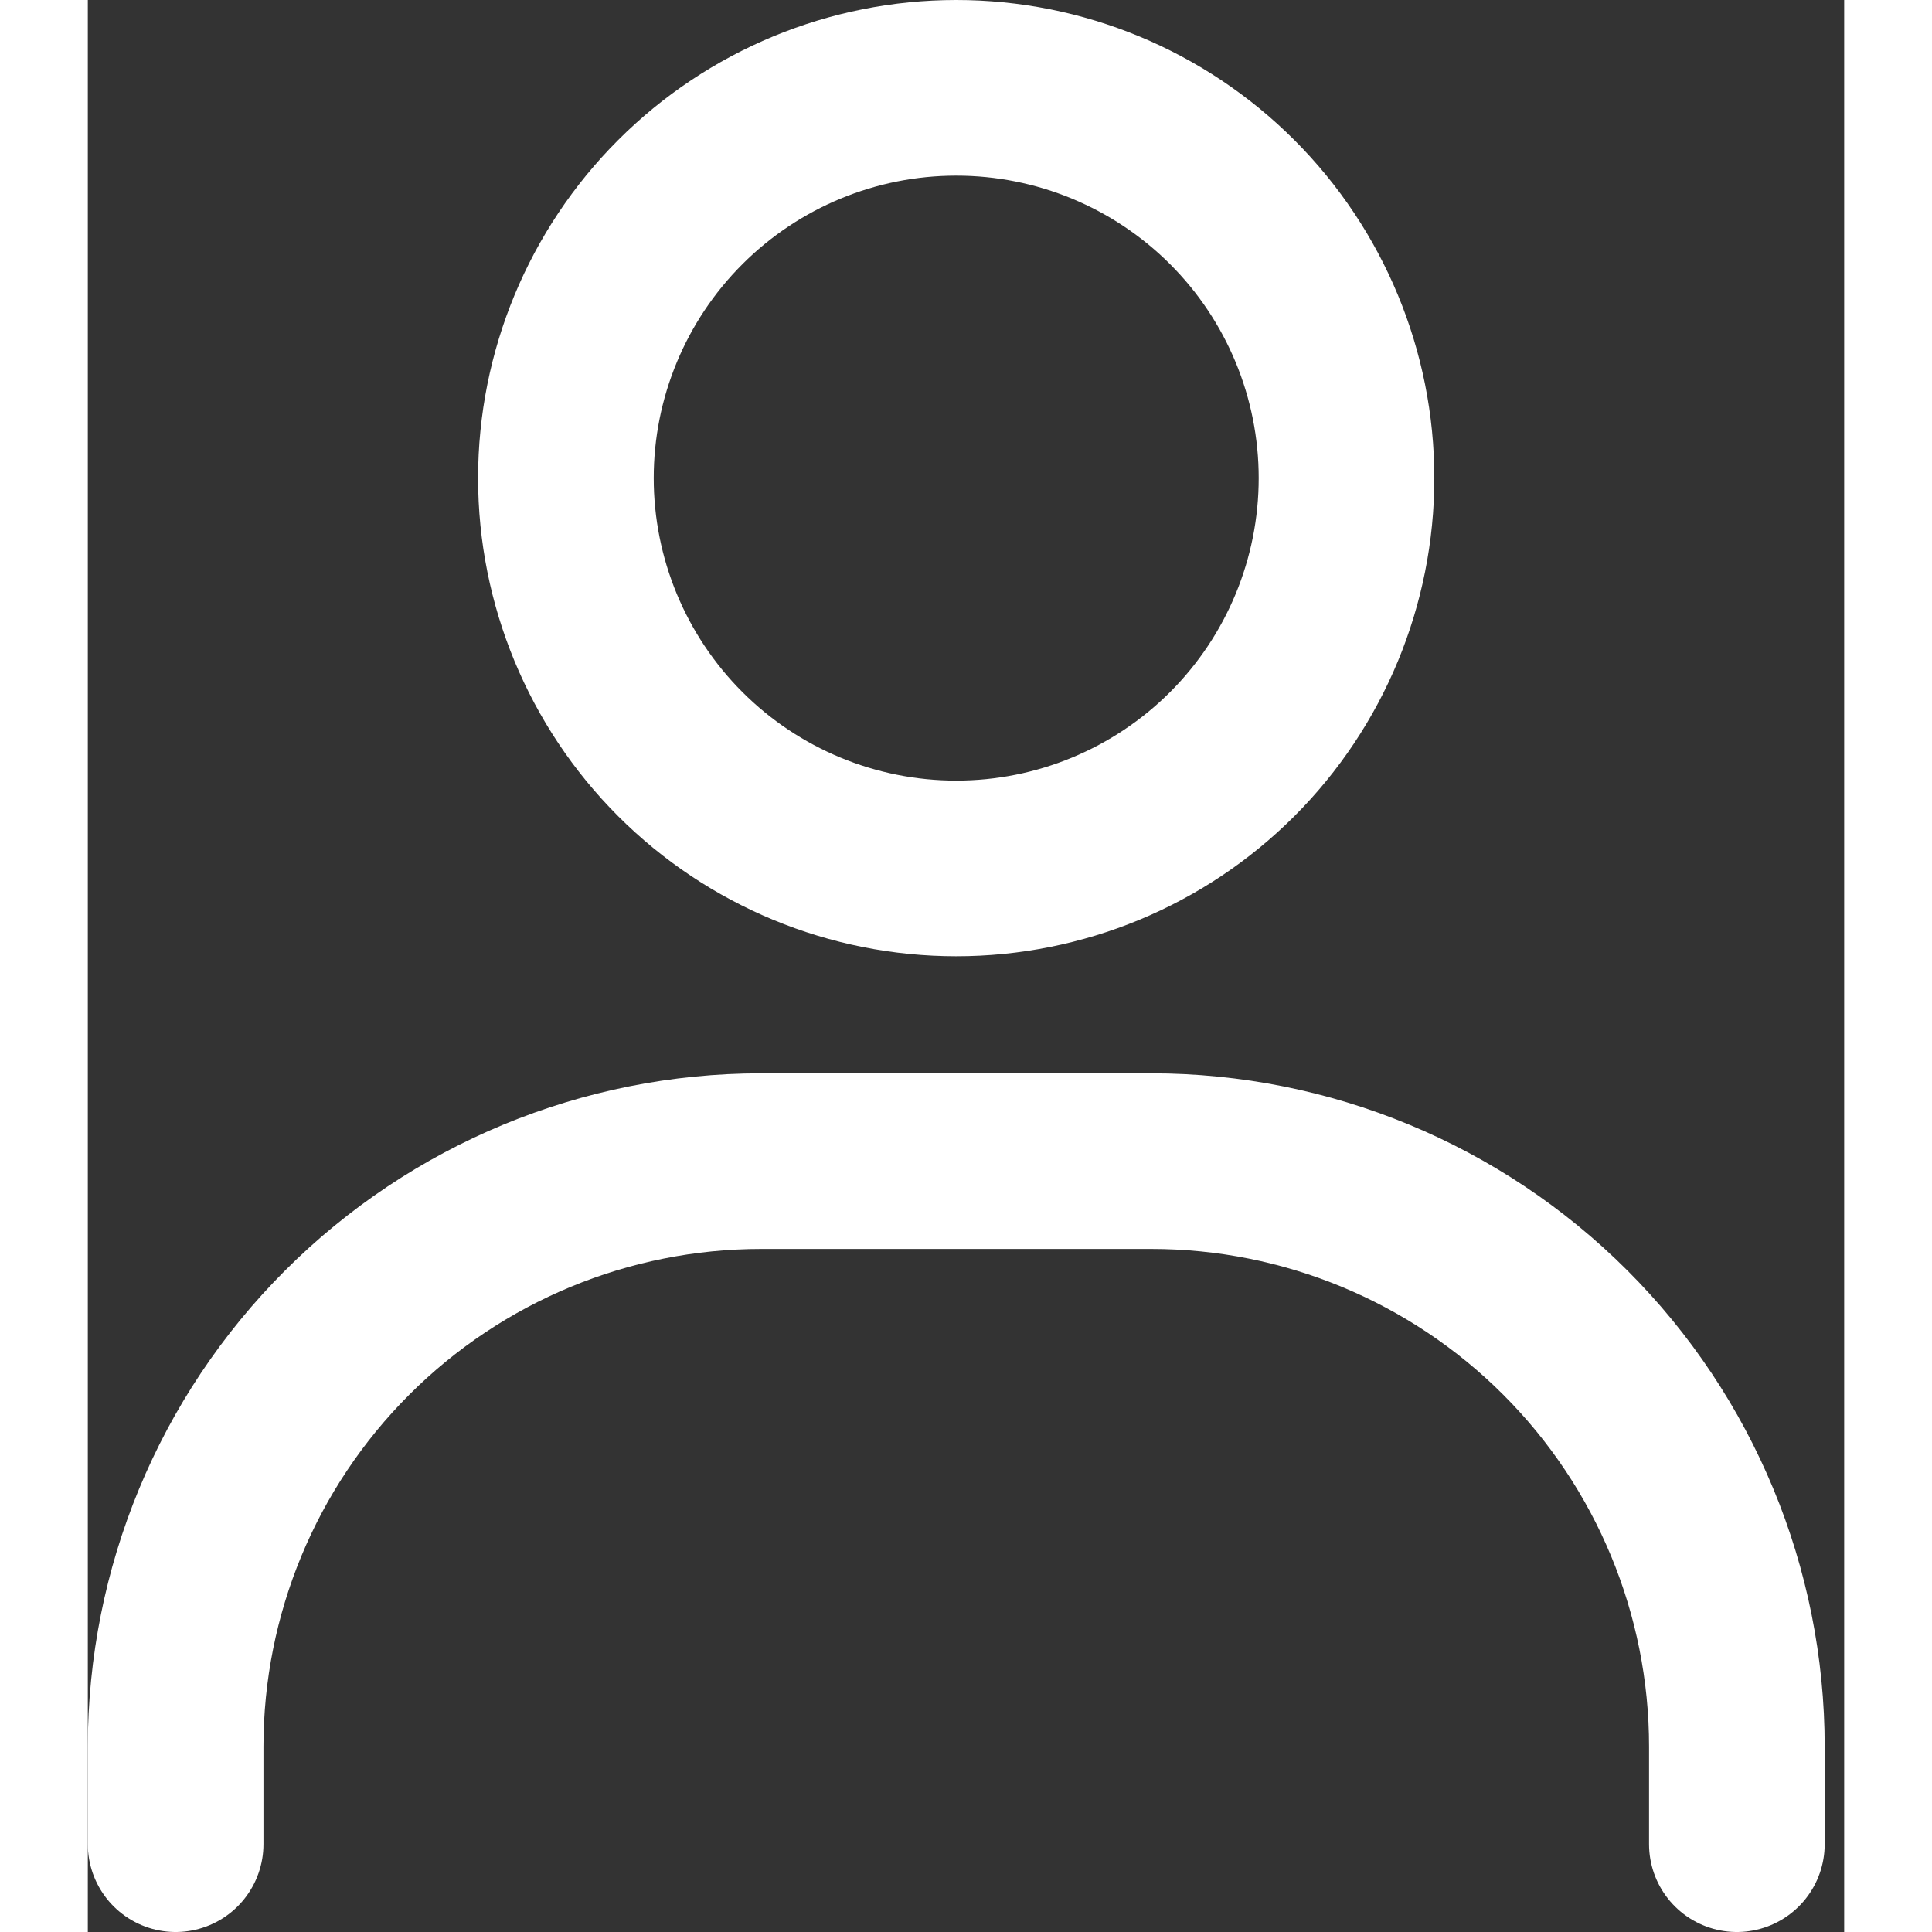
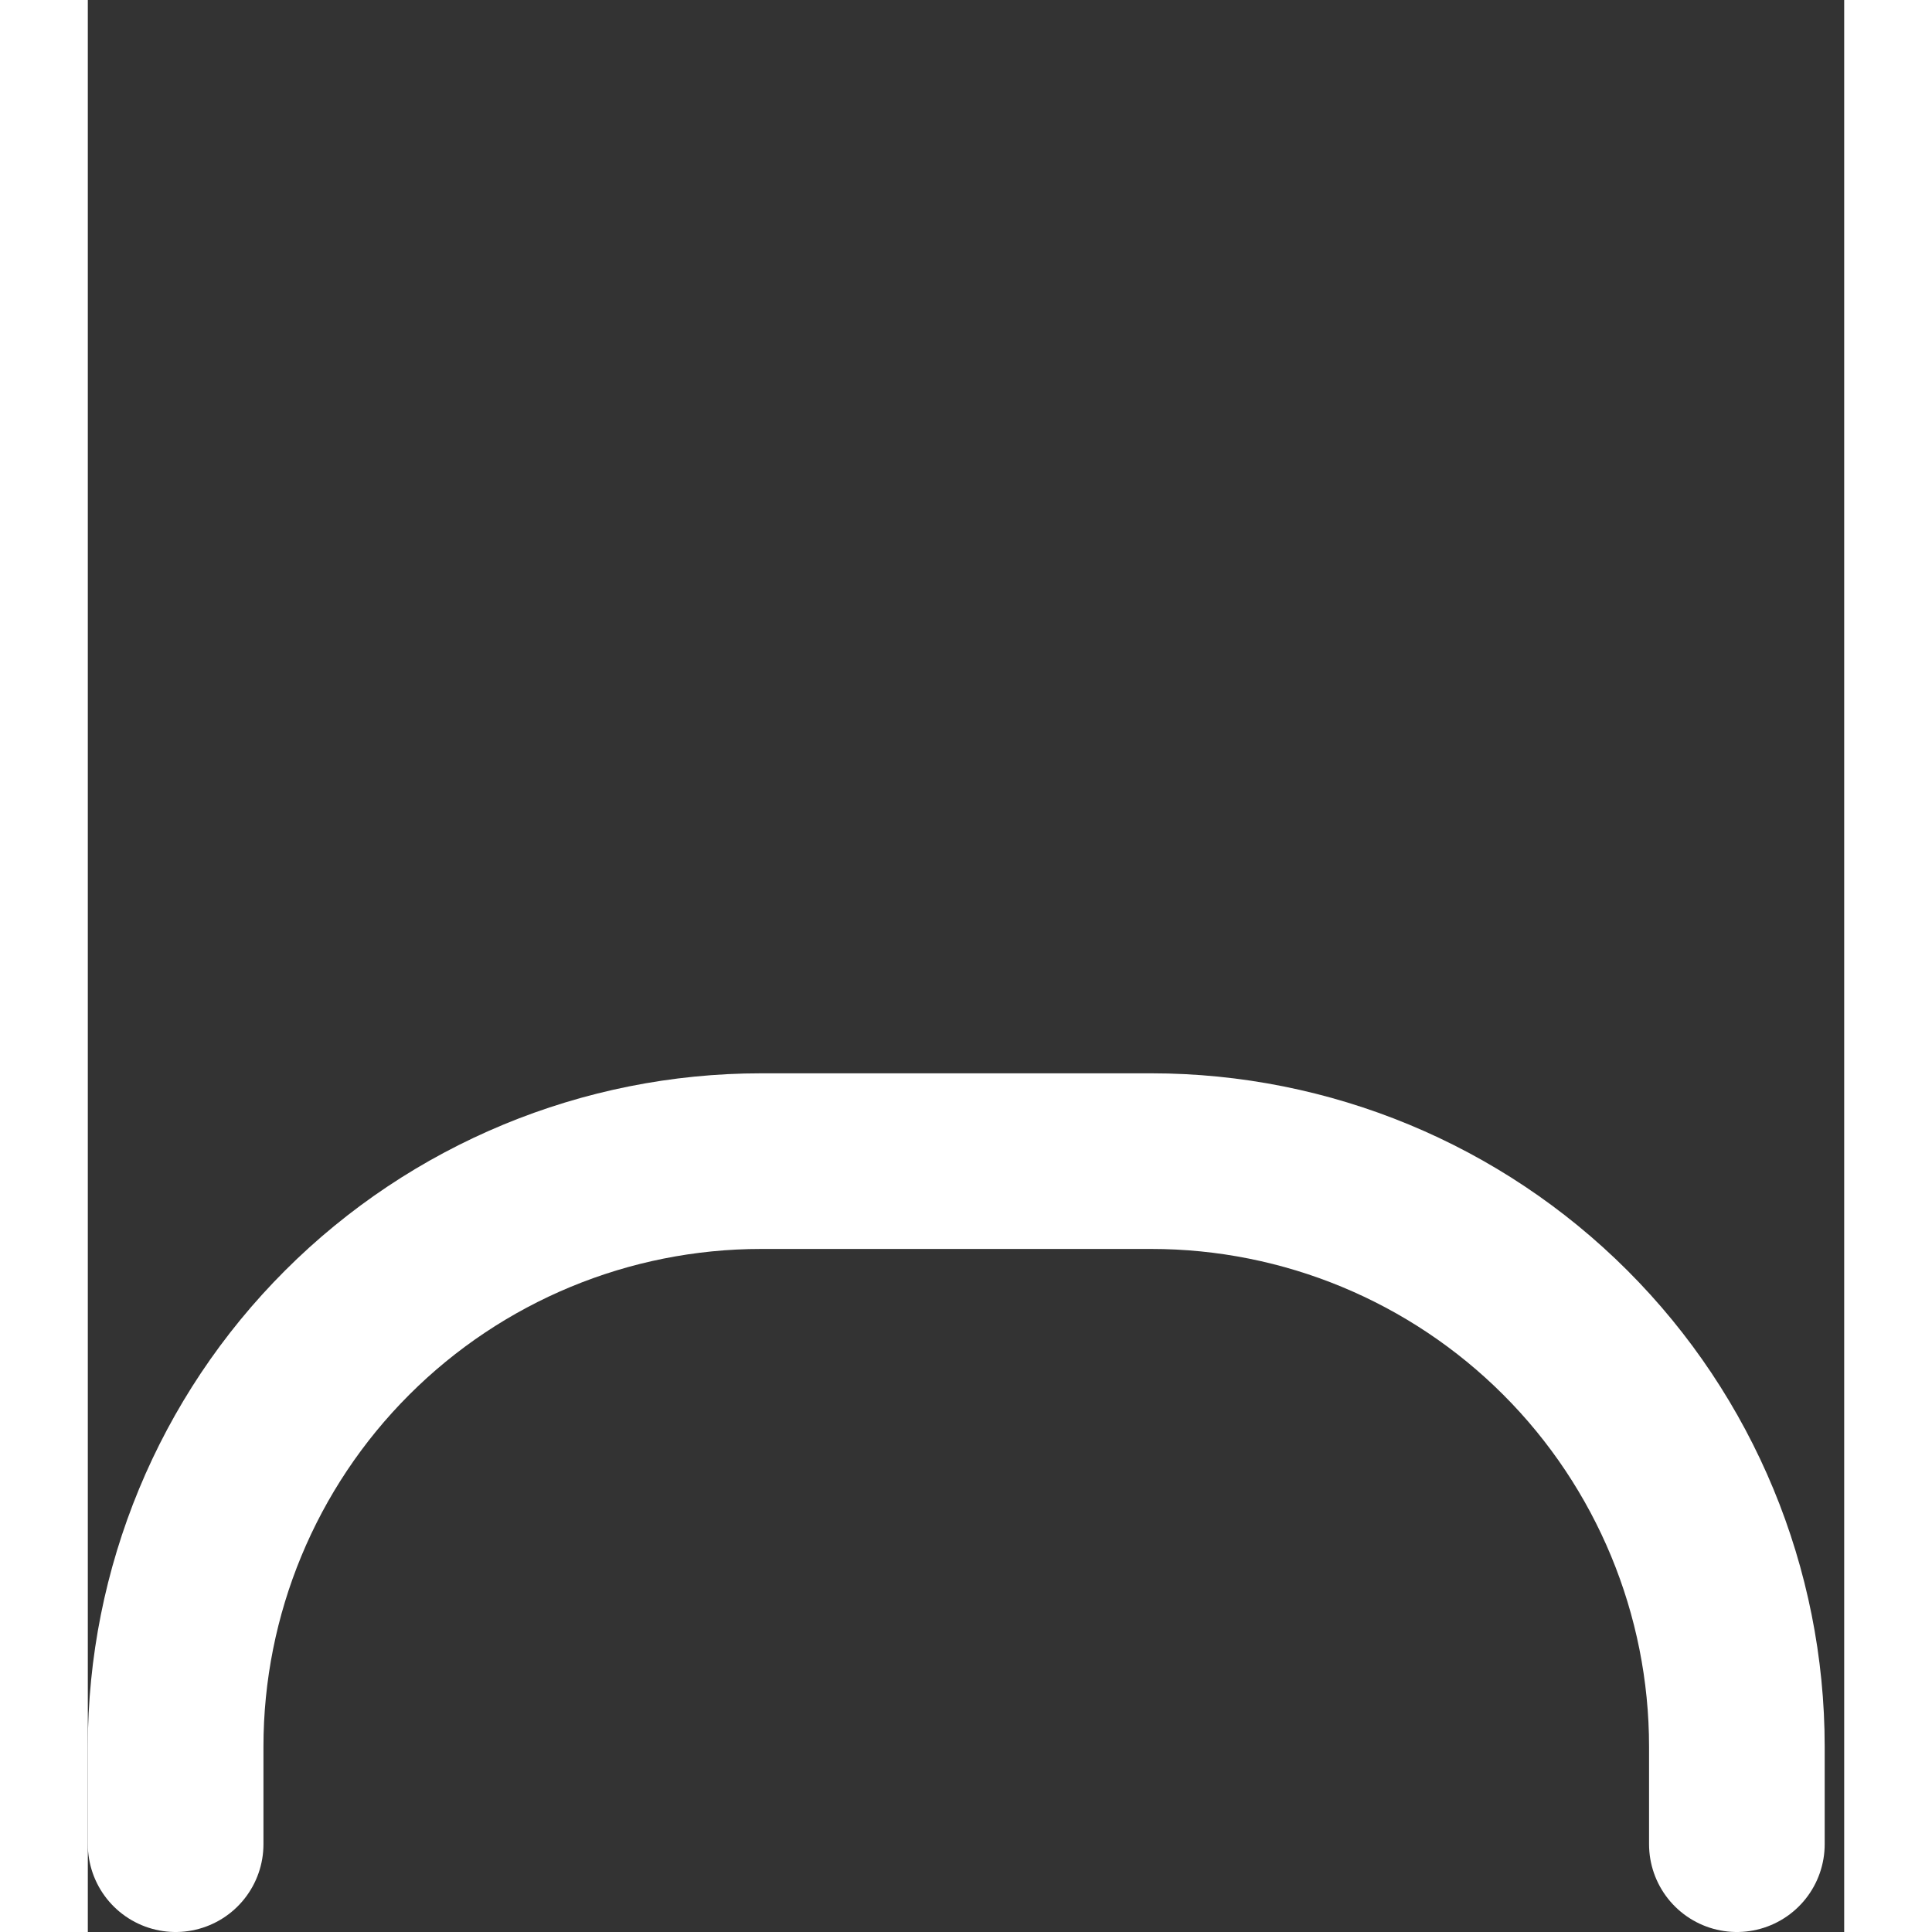
<svg xmlns="http://www.w3.org/2000/svg" width="20" height="20" viewBox="0 0 20 22" fill="none">
  <rect x="0" y="0" width="20" height="22" fill="#333333" stroke="none" />
-   <path d="M9.889 9.889C8.71 9.889 7.58 9.421 6.746 8.587C5.913 7.754 5.444 6.623 5.444 5.444C5.444 4.266 5.913 3.135 6.746 2.302C7.58 1.468 8.71 1 9.889 1C11.068 1 12.198 1.468 13.032 2.302C13.865 3.135 14.333 4.266 14.333 5.444C14.333 6.623 13.865 7.754 13.032 8.587C12.198 9.421 11.068 9.889 9.889 9.889Z" stroke="white" stroke-width="2" stroke-linecap="round" />
  <path d="M1 21V19.889C1 18.121 1.702 16.425 2.953 15.175C4.203 13.925 5.899 13.222 7.667 13.222H12.111C13.879 13.222 15.575 13.925 16.825 15.175C18.075 16.425 18.778 18.121 18.778 19.889V21" stroke="white" stroke-width="2" stroke-linecap="round" />
</svg>